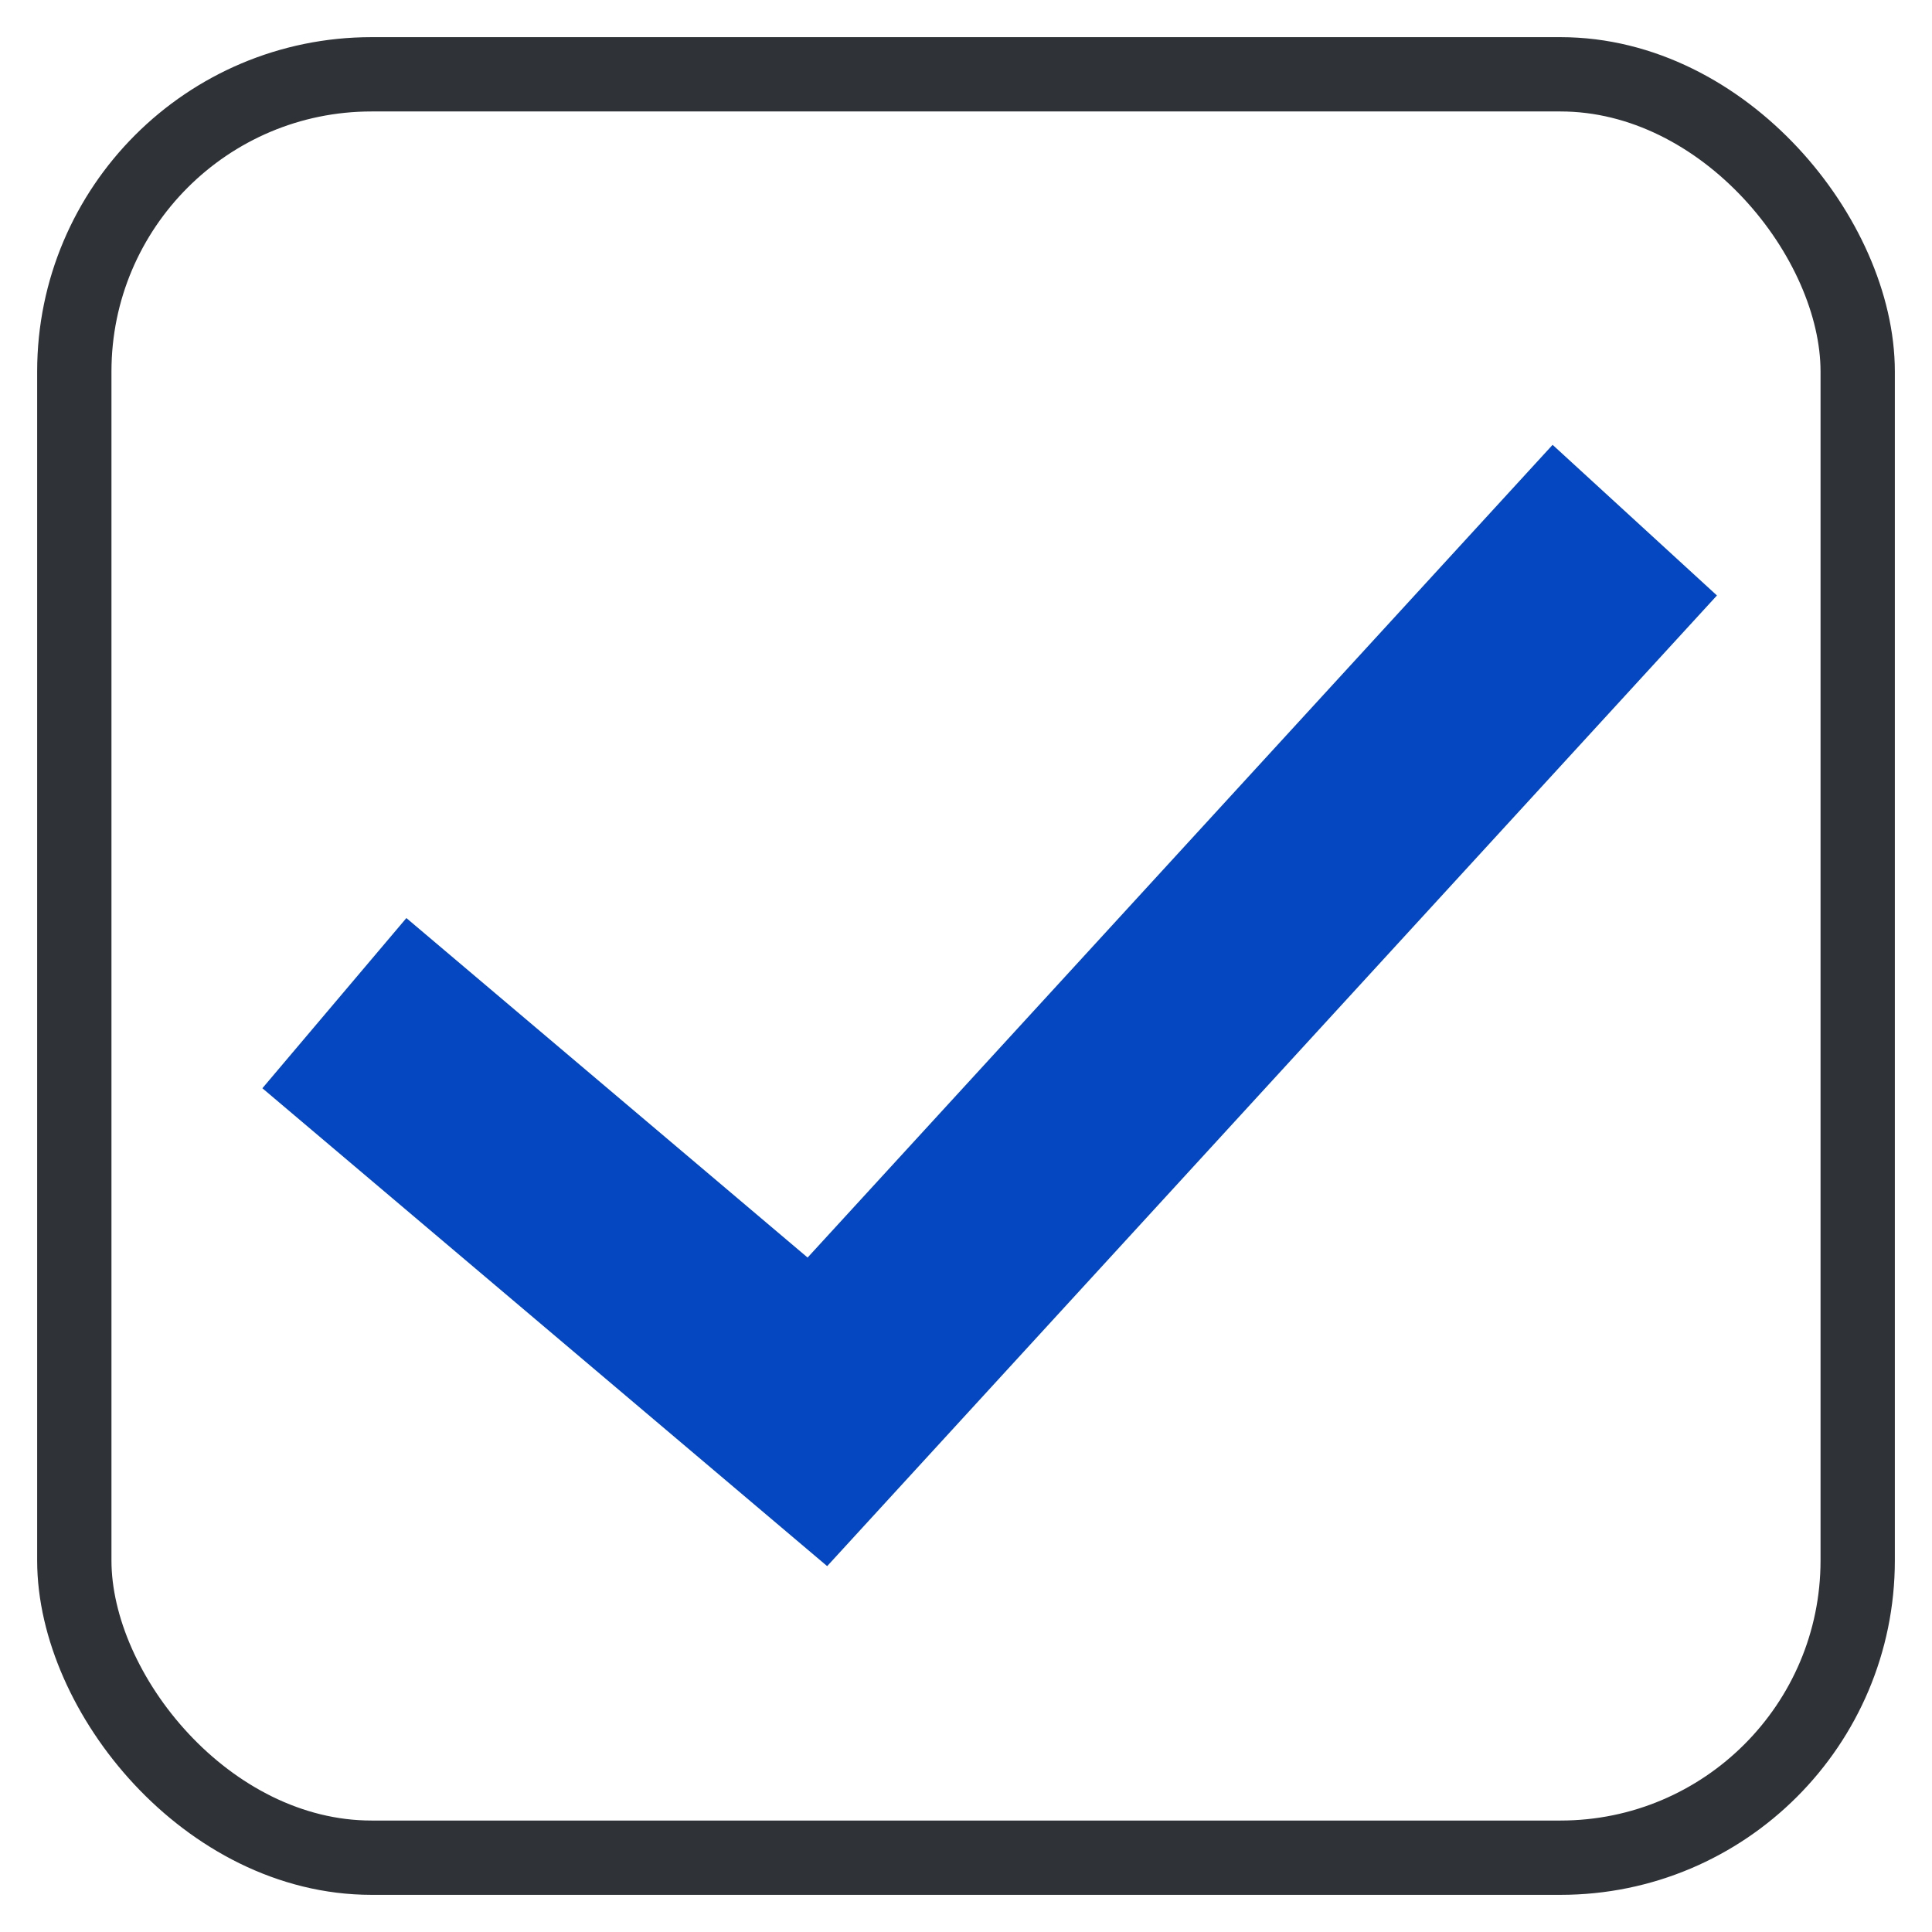
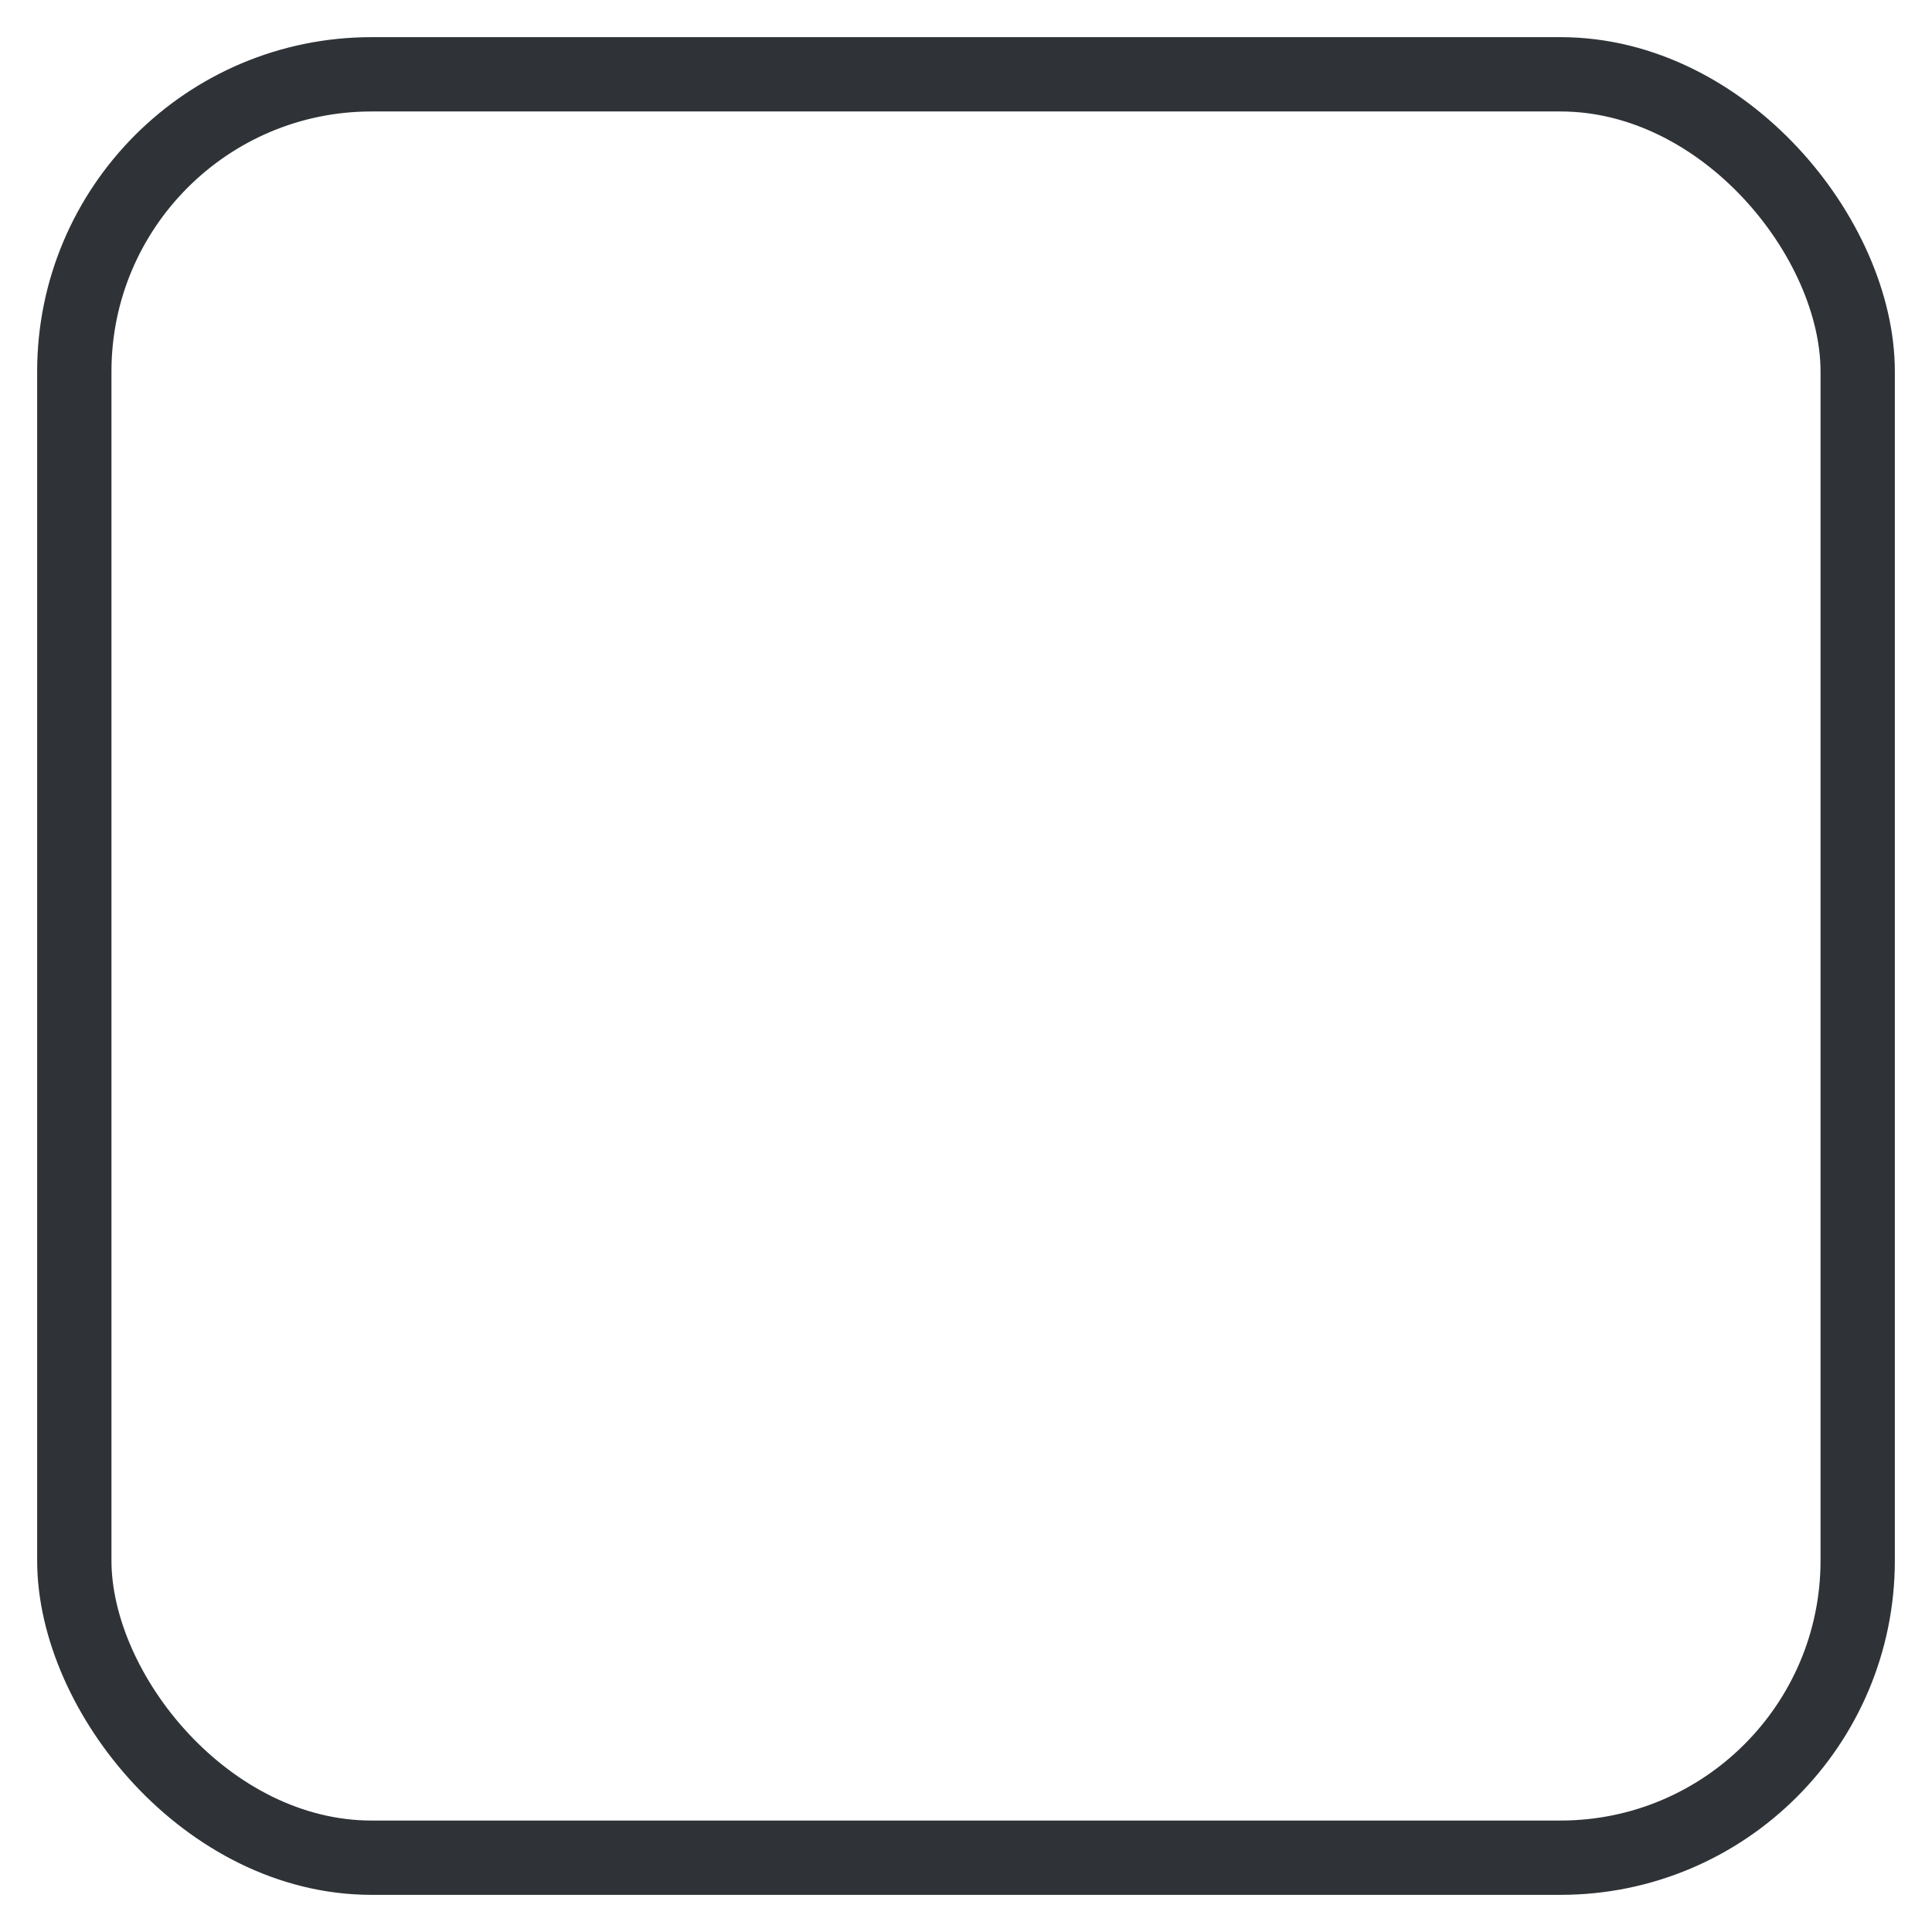
<svg xmlns="http://www.w3.org/2000/svg" width="26" height="26" viewBox="0 0 26 26" fill="none">
  <rect x="1" y="1" width="24" height="24" rx="4" stroke="#2F3337" />
-   <path d="M4.5 13.5L11 19L22 7" stroke="#0547C0" stroke-width="3" />
</svg>